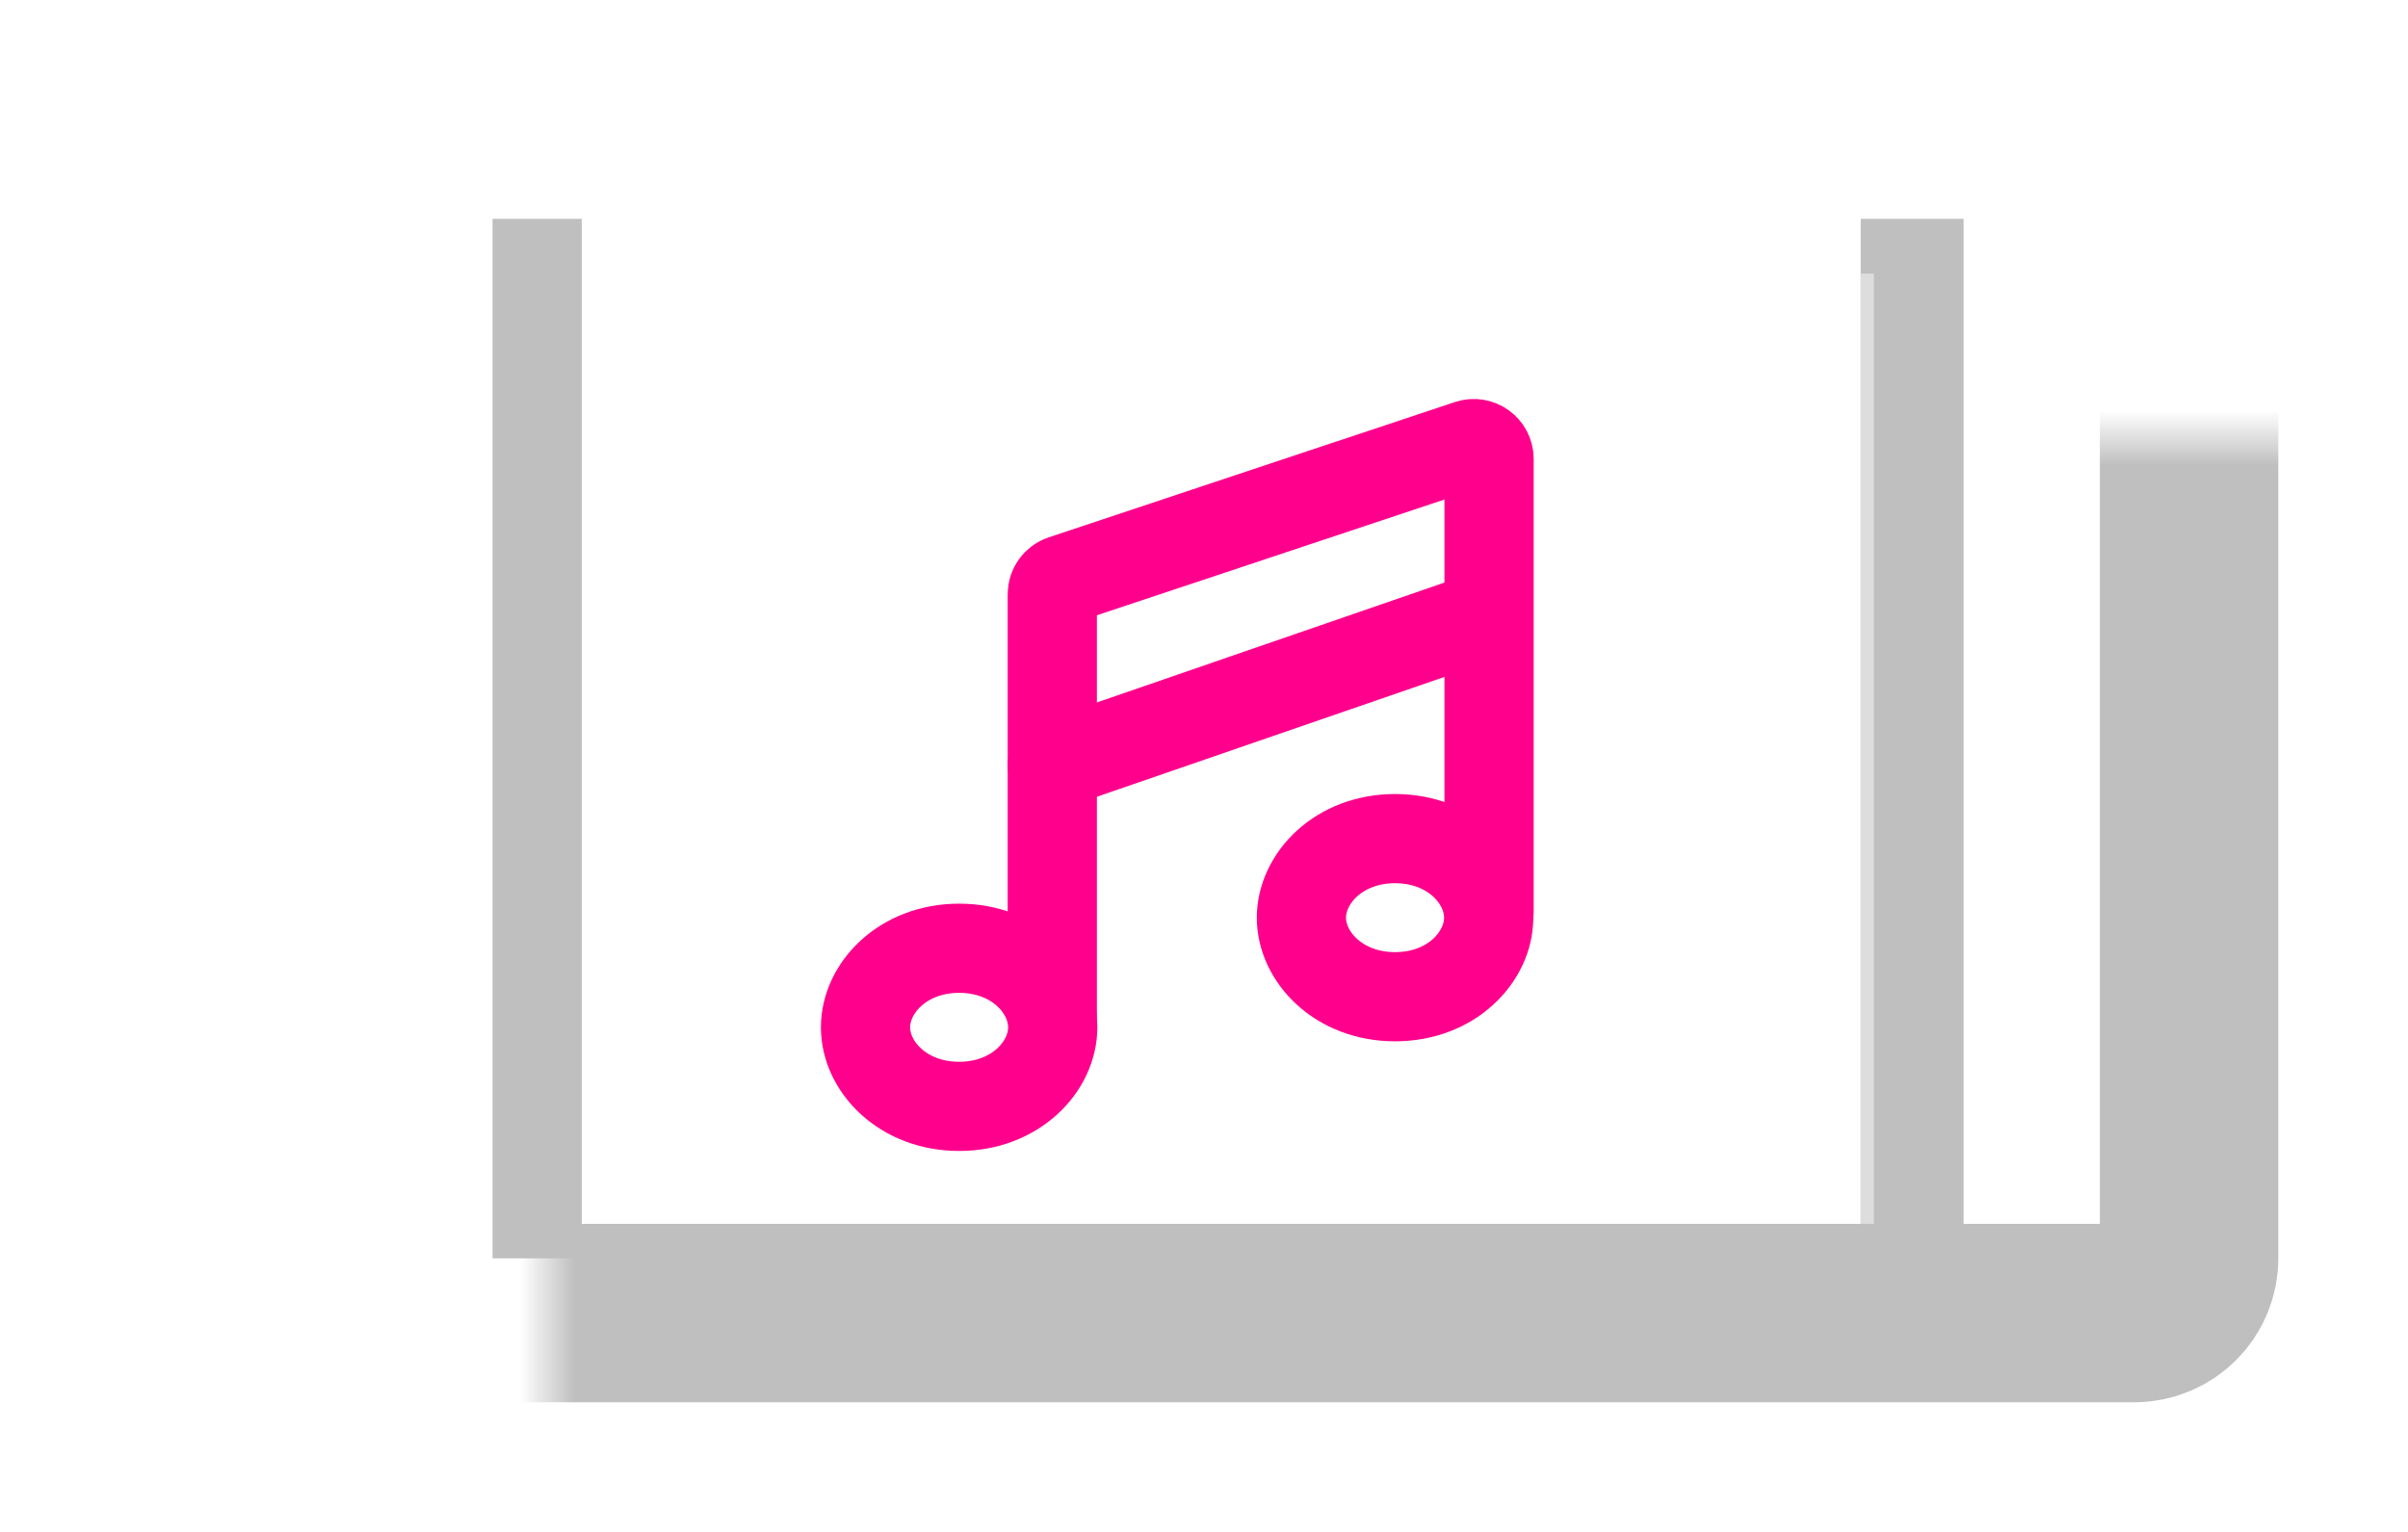
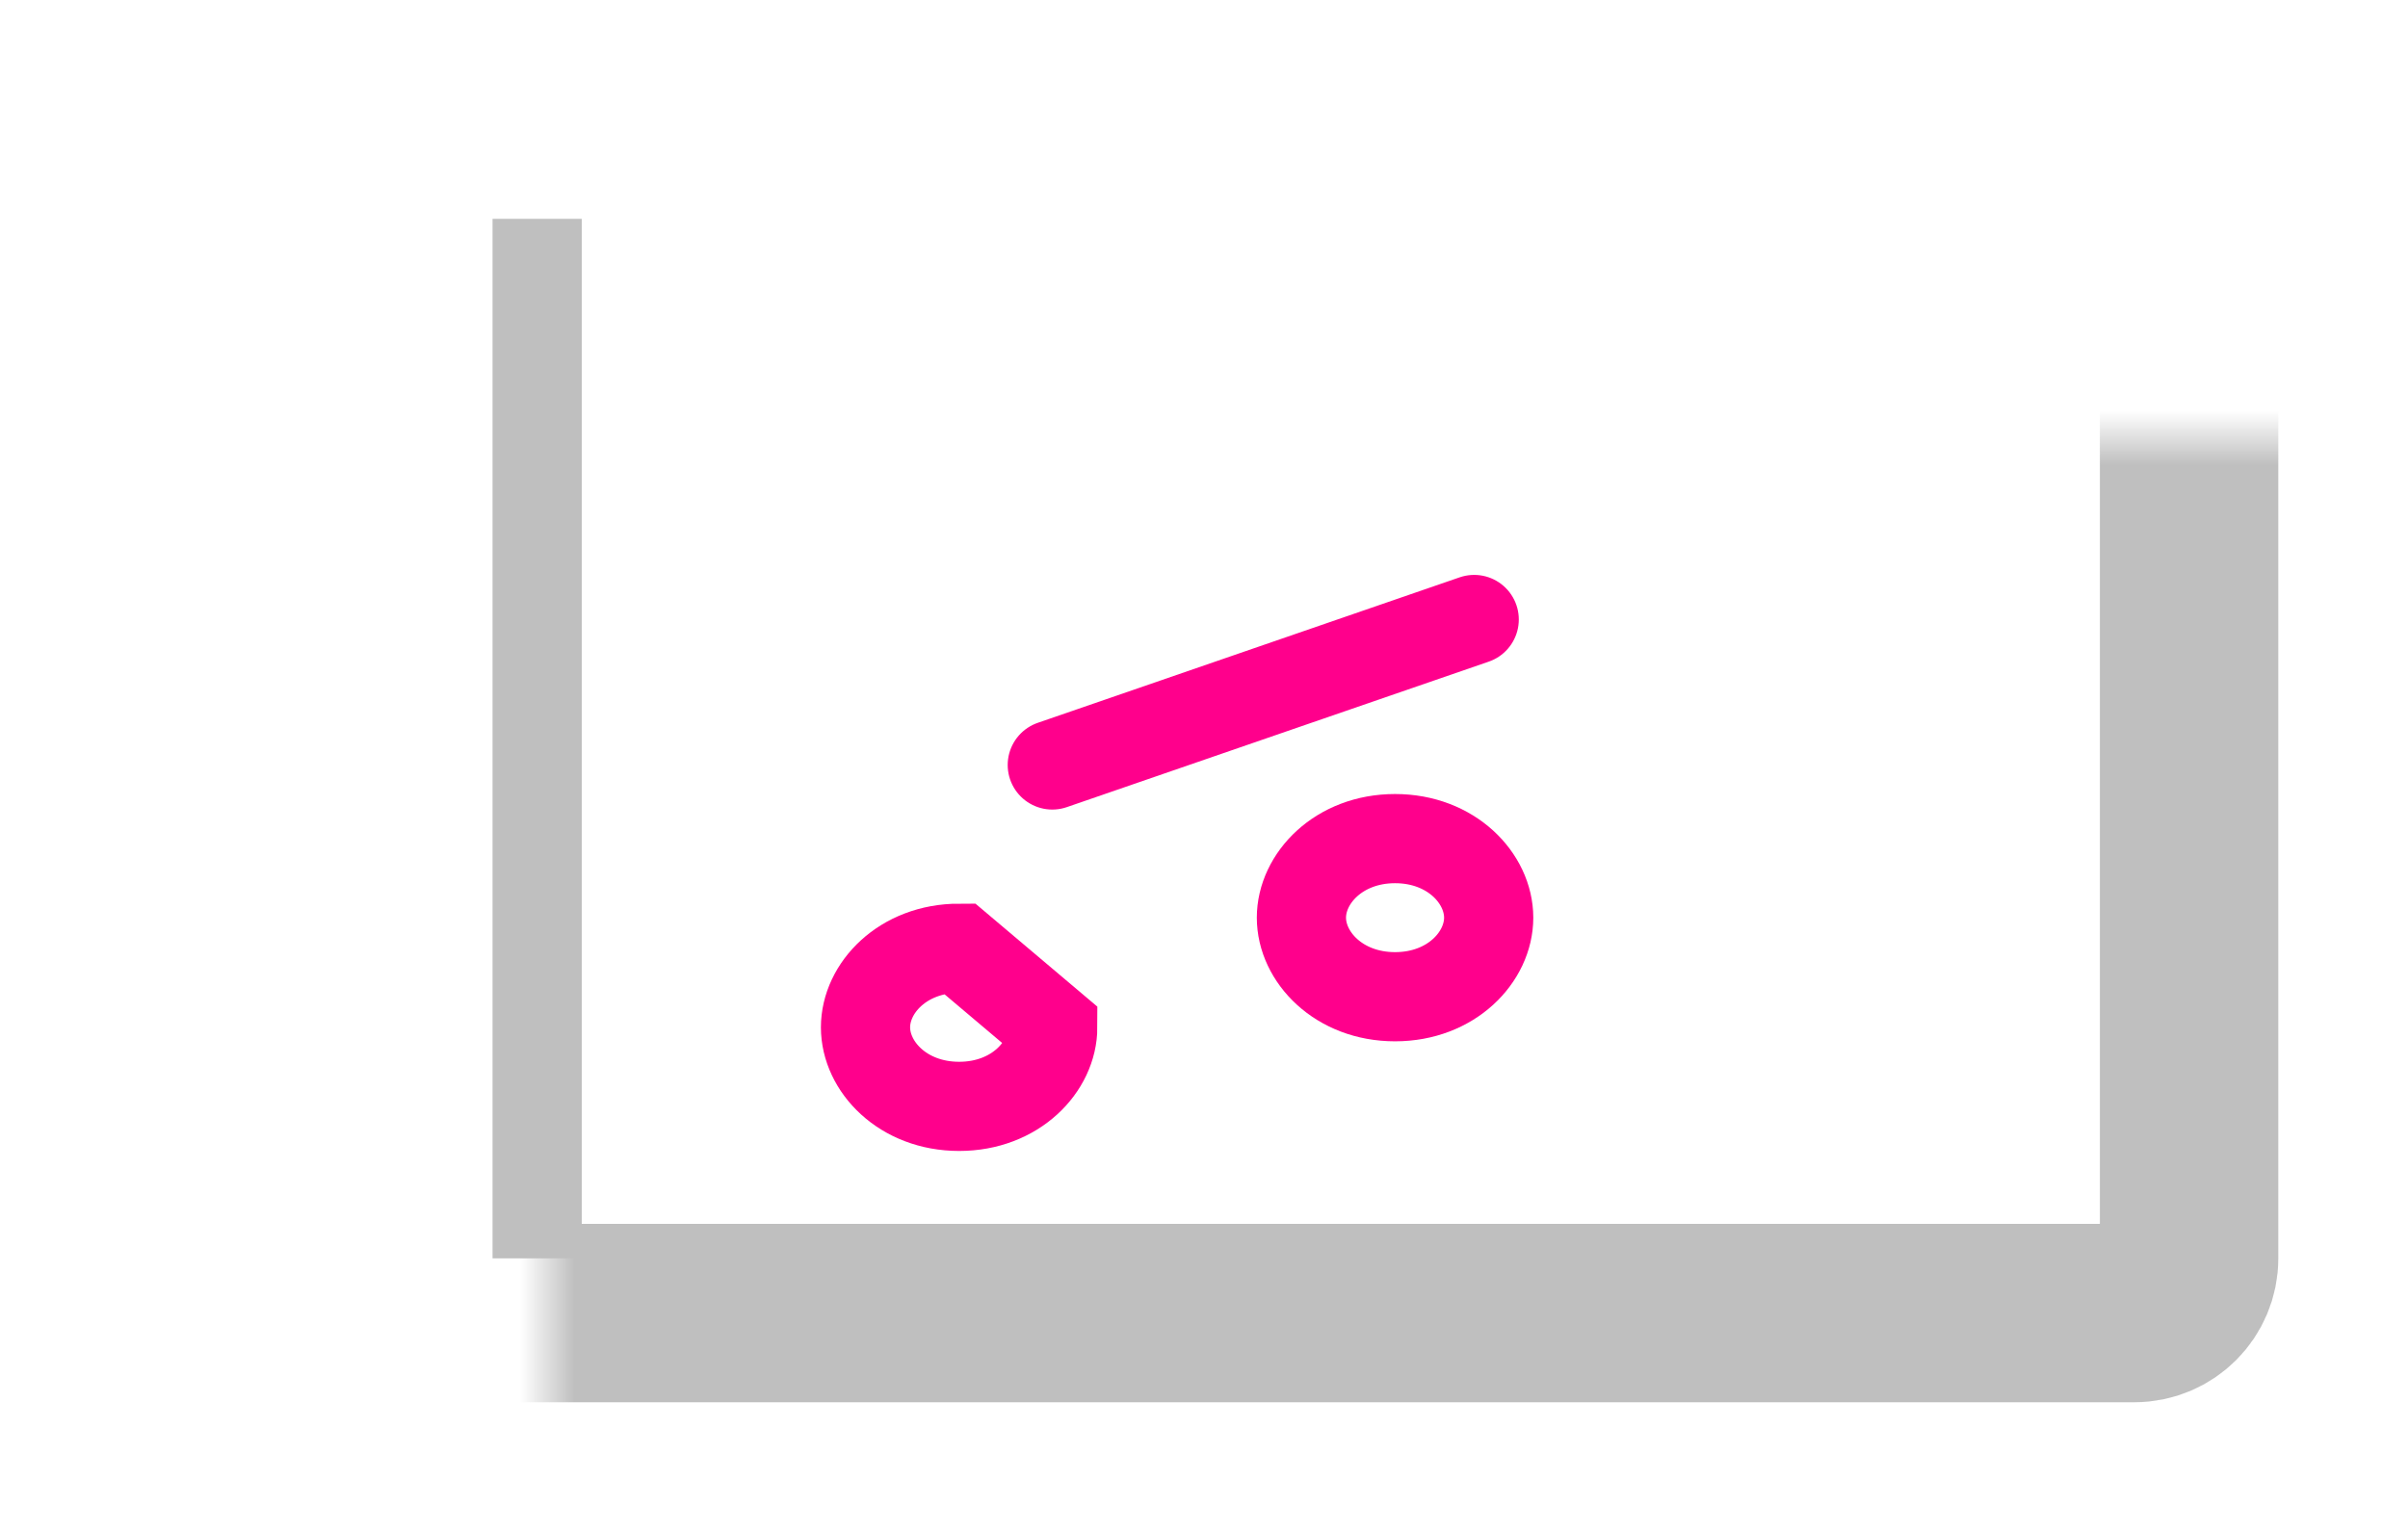
<svg xmlns="http://www.w3.org/2000/svg" width="44" height="28" viewBox="0 0 44 28" fill="none">
-   <path d="M19.236 18.777C19.236 19.492 18.558 20.222 17.526 20.222C16.493 20.222 15.815 19.492 15.815 18.777C15.815 18.062 16.493 17.332 17.526 17.332C18.558 17.332 19.236 18.062 19.236 18.777Z" stroke="#FF008C" stroke-width="1.63" />
+   <path d="M19.236 18.777C19.236 19.492 18.558 20.222 17.526 20.222C16.493 20.222 15.815 19.492 15.815 18.777C15.815 18.062 16.493 17.332 17.526 17.332Z" stroke="#FF008C" stroke-width="1.63" />
  <path d="M27.202 16.773C27.202 17.488 26.524 18.218 25.491 18.218C24.459 18.218 23.78 17.488 23.78 16.773C23.78 16.058 24.459 15.328 25.491 15.328C26.524 15.328 27.202 16.058 27.202 16.773Z" stroke="#FF008C" stroke-width="1.63" />
-   <path d="M19.228 18.558V10.86C19.228 10.74 19.305 10.633 19.419 10.595L26.841 8.122C27.022 8.062 27.209 8.197 27.209 8.387V16.661" stroke="#FF008C" stroke-width="1.63" stroke-linecap="round" />
  <path d="M19.228 13.982L26.937 11.323" stroke="#FF008C" stroke-width="1.63" stroke-linecap="round" />
-   <line x1="34.94" y1="4" x2="34.94" y2="23" stroke="#BFBFBF" stroke-width="1.88" />
-   <line x1="34.12" y1="5" x2="34.12" y2="24" stroke="#DDDDDD" stroke-width="0.24" />
  <mask id="path-7-inside-1_2593_251" fill="white">
    <rect x="5" y="4" width="35" height="20" rx="1" />
  </mask>
  <rect x="5" y="4" width="35" height="20" rx="1" stroke="#BFBFBF" stroke-width="3.26" mask="url(#path-7-inside-1_2593_251)" />
  <line x1="9.815" y1="4" x2="9.815" y2="23" stroke="#BFBFBF" stroke-width="1.63" />
</svg>